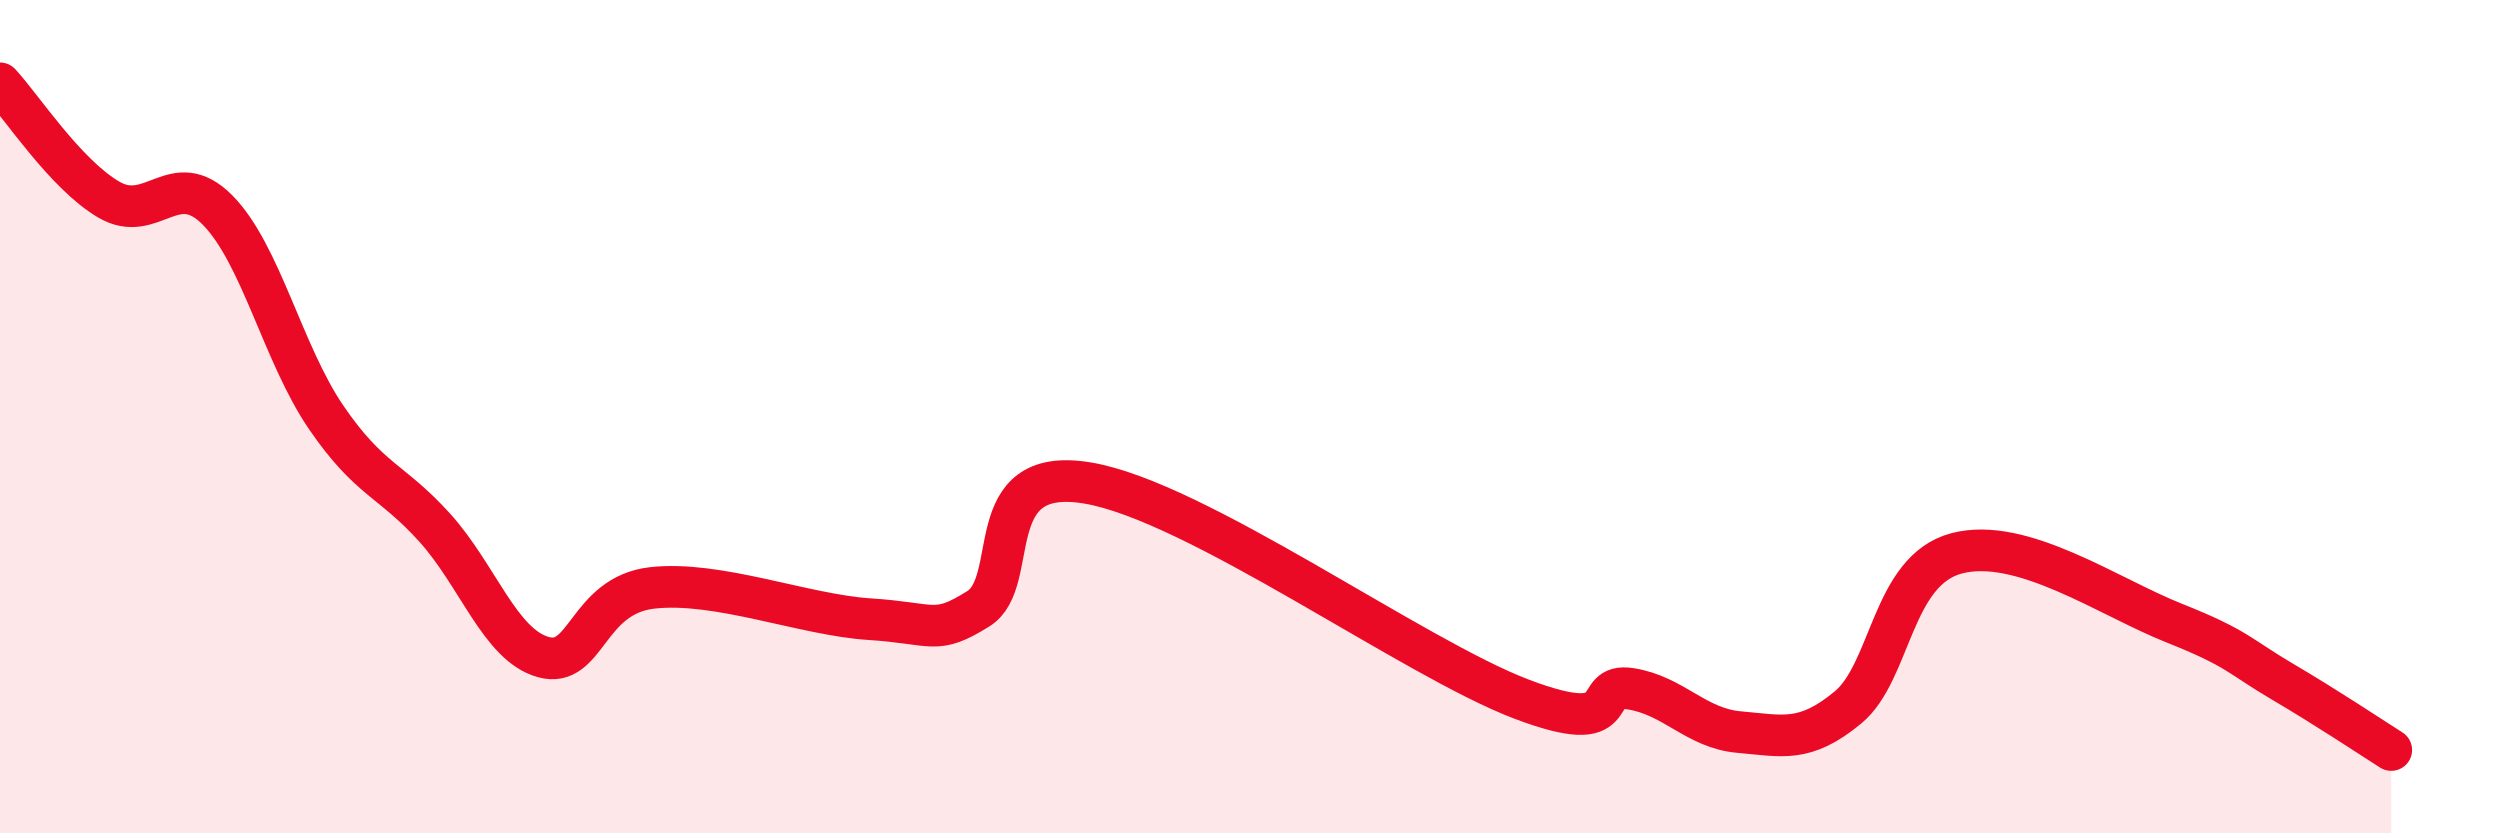
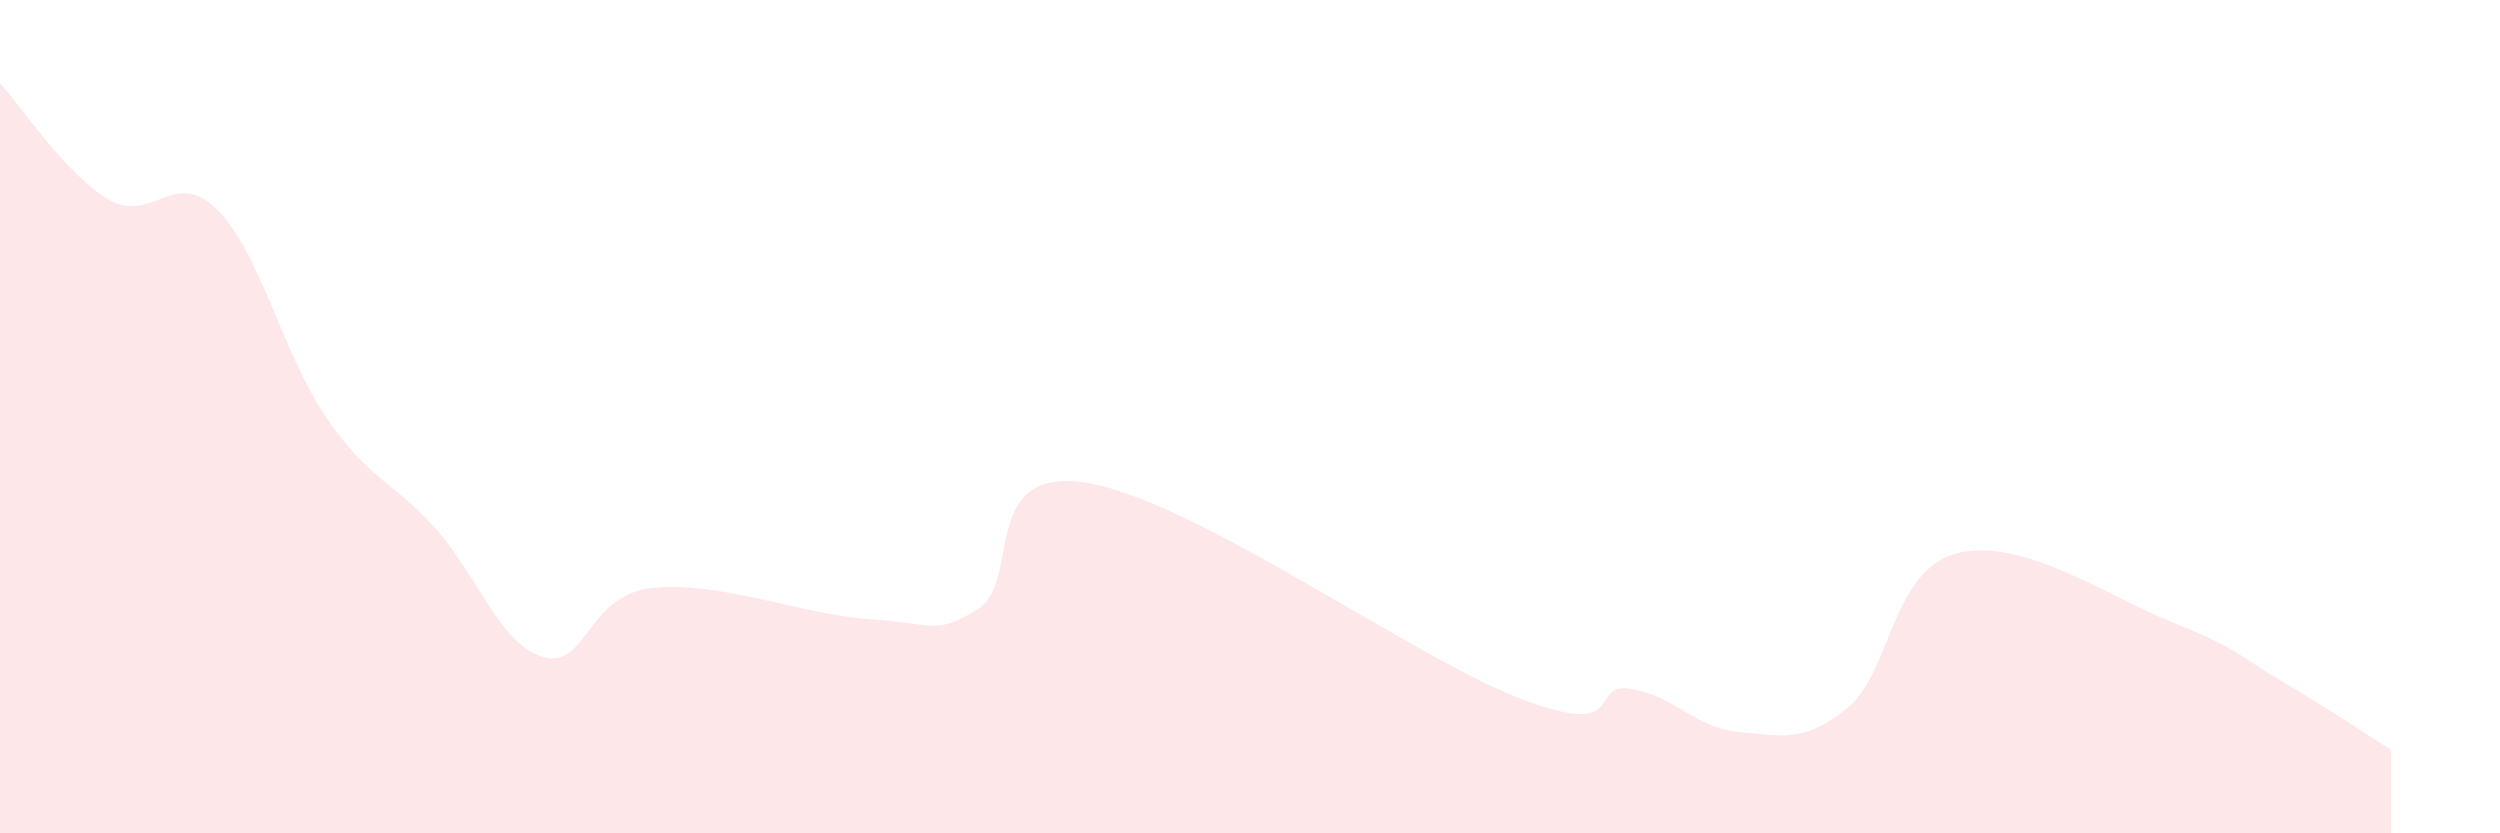
<svg xmlns="http://www.w3.org/2000/svg" width="60" height="20" viewBox="0 0 60 20">
  <path d="M 0,2 C 0.52,2.56 1.57,4.18 2.61,4.79 C 3.65,5.4 4.18,3.99 5.22,5.04 C 6.26,6.09 6.79,8.5 7.83,10.02 C 8.87,11.54 9.39,11.51 10.43,12.66 C 11.47,13.81 12,15.48 13.04,15.77 C 14.08,16.06 14.08,14.29 15.65,14.11 C 17.22,13.93 19.3,14.76 20.87,14.86 C 22.44,14.96 22.44,15.26 23.48,14.61 C 24.52,13.96 23.48,11.16 26.09,11.59 C 28.7,12.02 33.91,15.79 36.52,16.78 C 39.13,17.77 38.09,16.37 39.13,16.53 C 40.17,16.69 40.7,17.48 41.74,17.57 C 42.78,17.66 43.31,17.84 44.35,16.98 C 45.39,16.12 45.4,13.69 46.96,13.28 C 48.52,12.87 50.61,14.33 52.17,14.95 C 53.73,15.57 53.74,15.75 54.78,16.36 C 55.82,16.97 56.87,17.67 57.39,18L57.39 20L0 20Z" fill="#EB0A25" opacity="0.1" stroke-linecap="round" stroke-linejoin="round" />
-   <path d="M 0,2 C 0.52,2.56 1.57,4.18 2.61,4.79 C 3.65,5.4 4.18,3.99 5.22,5.04 C 6.26,6.09 6.79,8.5 7.83,10.02 C 8.87,11.54 9.39,11.51 10.43,12.66 C 11.47,13.81 12,15.48 13.04,15.77 C 14.08,16.06 14.08,14.29 15.65,14.11 C 17.22,13.93 19.3,14.76 20.87,14.86 C 22.44,14.96 22.44,15.26 23.48,14.61 C 24.52,13.96 23.48,11.16 26.09,11.59 C 28.7,12.02 33.91,15.79 36.52,16.78 C 39.13,17.77 38.09,16.37 39.13,16.53 C 40.17,16.69 40.7,17.48 41.74,17.57 C 42.78,17.66 43.31,17.84 44.35,16.98 C 45.39,16.12 45.4,13.69 46.96,13.28 C 48.52,12.87 50.61,14.33 52.17,14.95 C 53.73,15.57 53.74,15.75 54.78,16.36 C 55.82,16.97 56.87,17.67 57.39,18" stroke="#EB0A25" stroke-width="1" fill="none" stroke-linecap="round" stroke-linejoin="round" />
</svg>